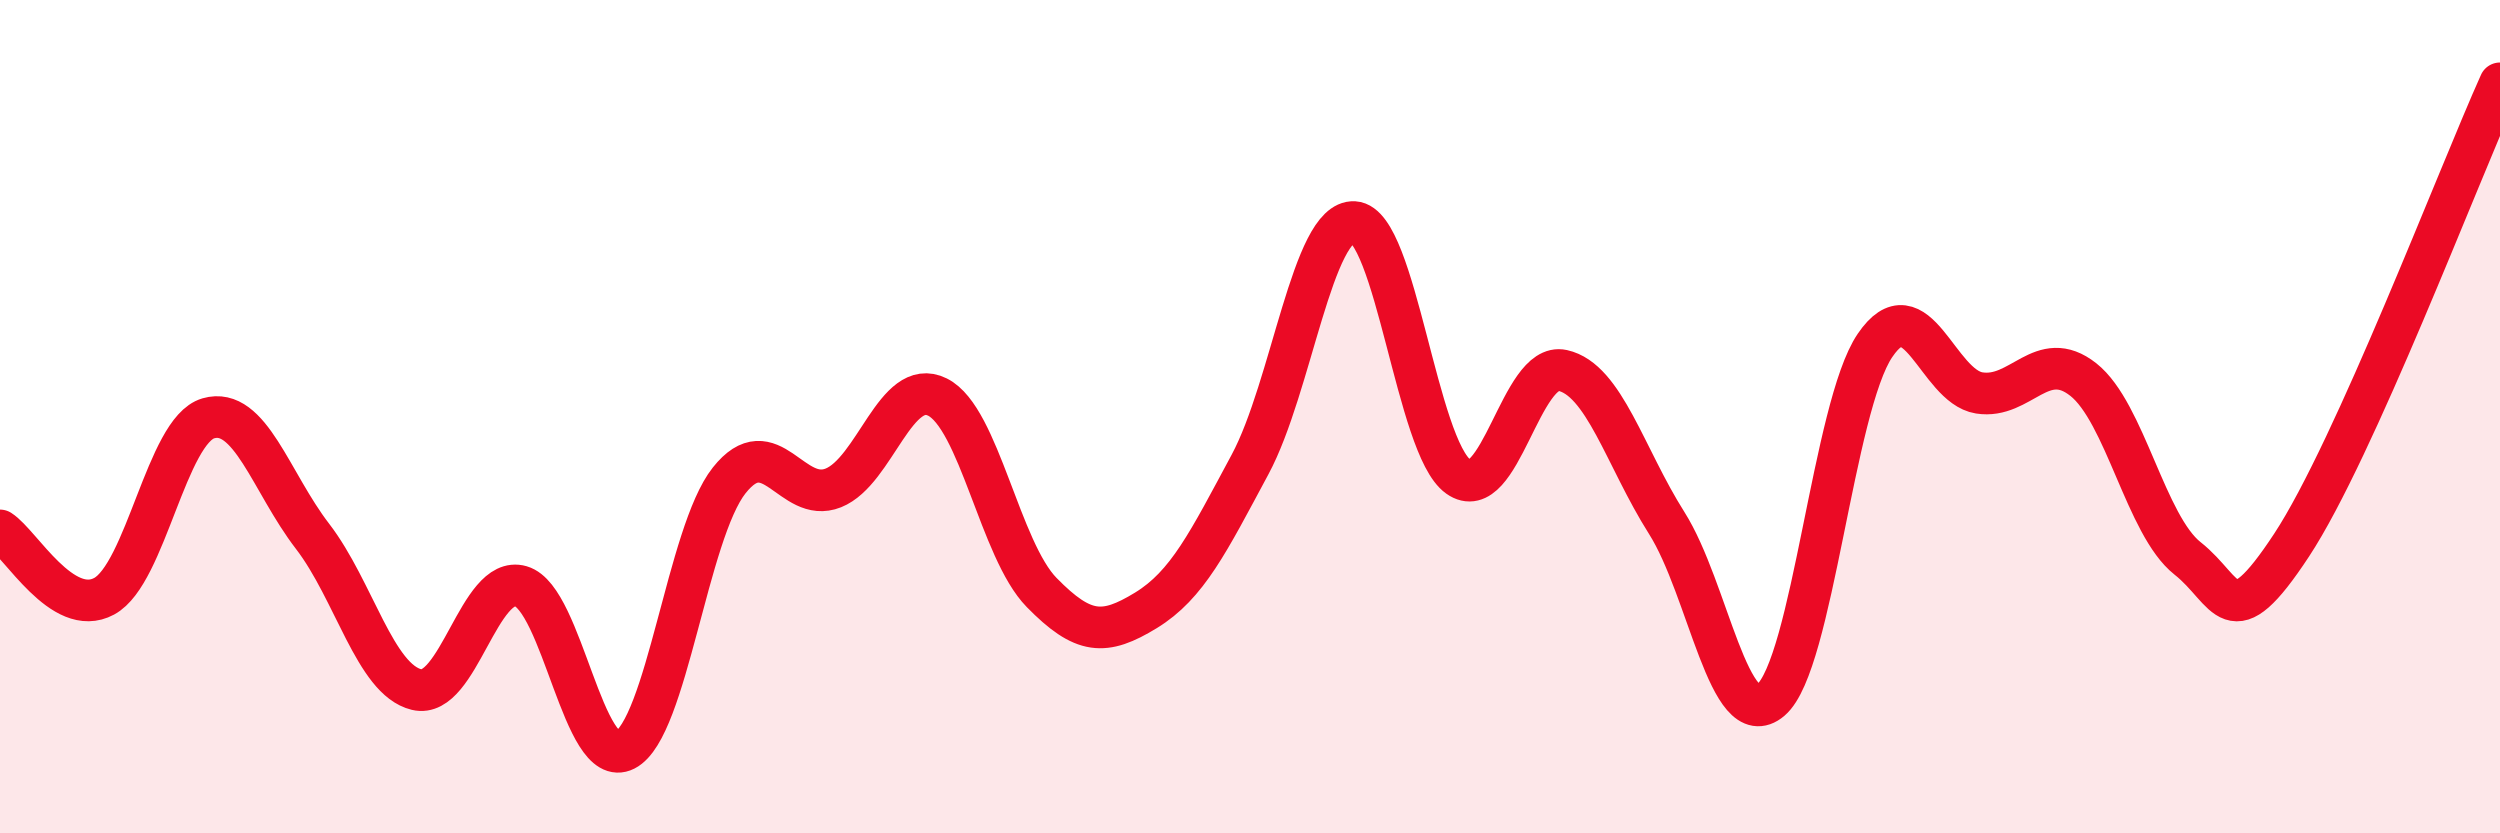
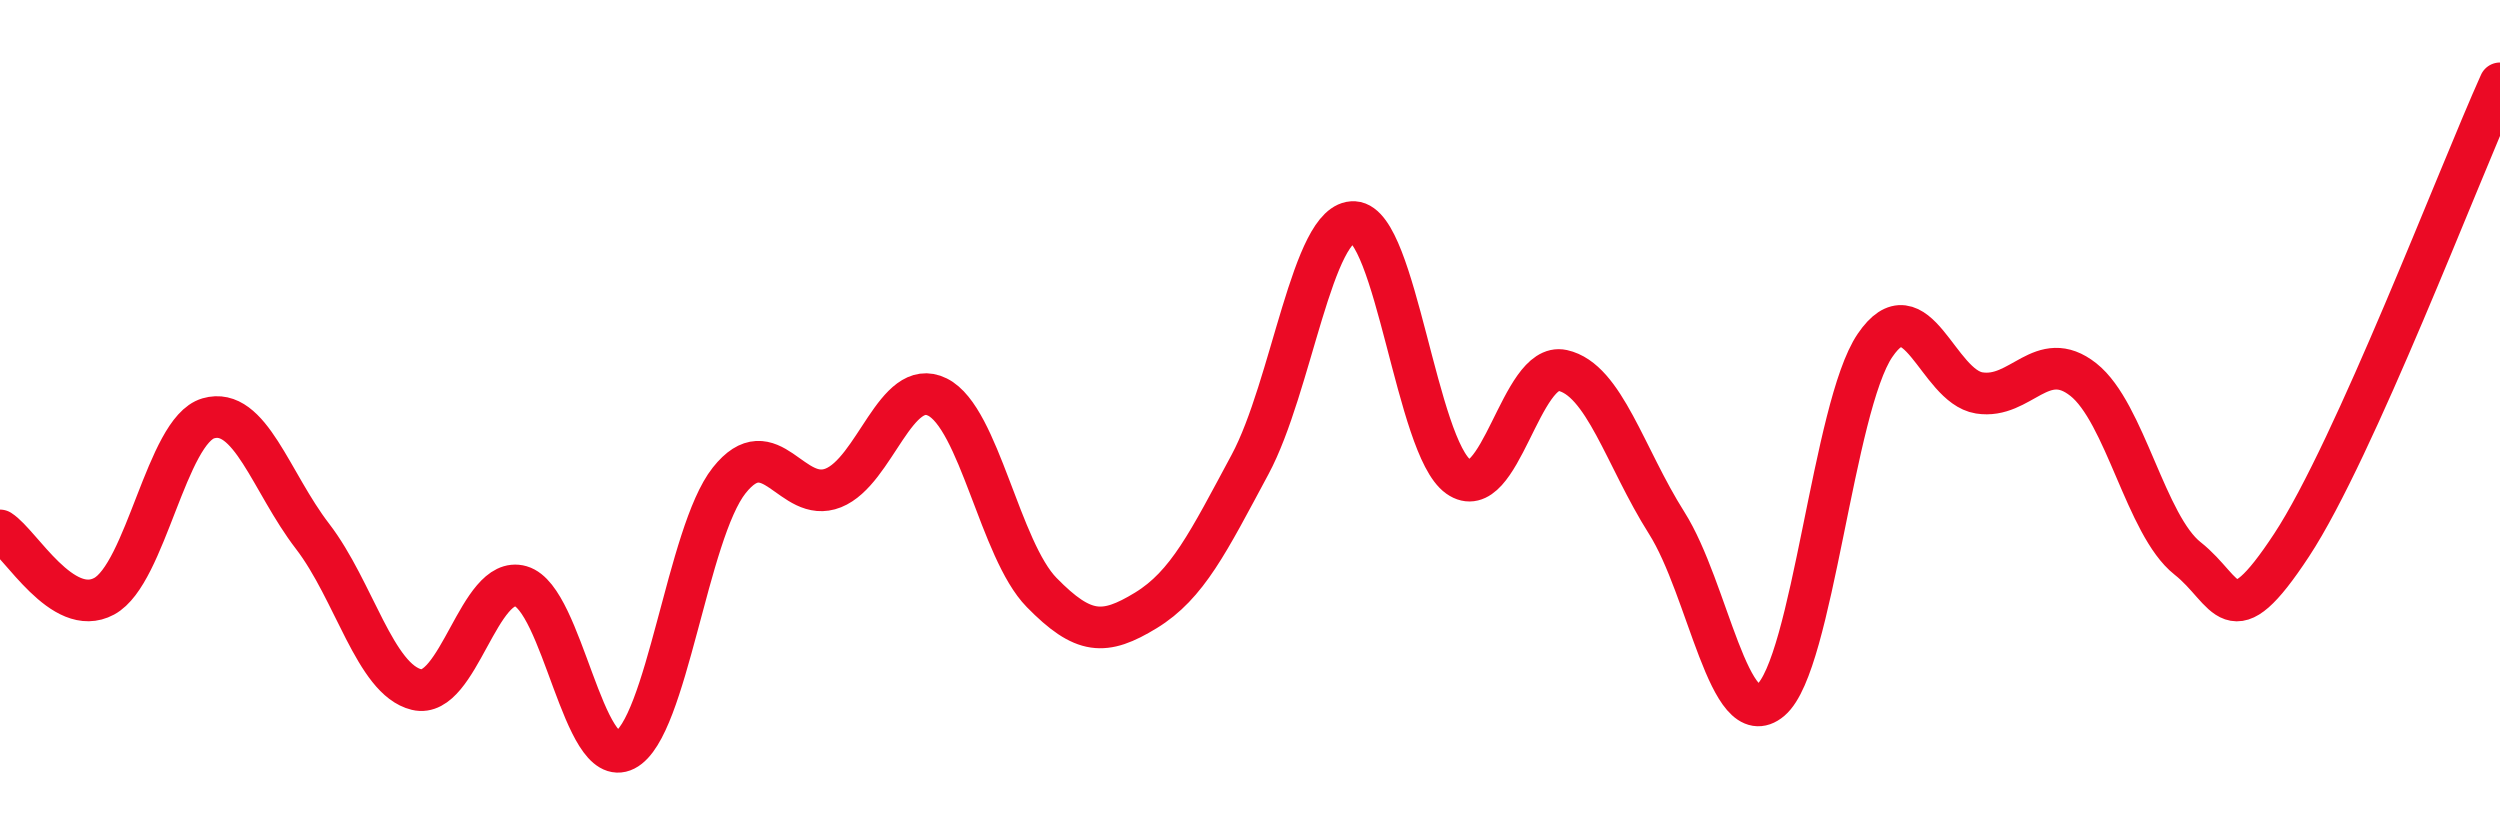
<svg xmlns="http://www.w3.org/2000/svg" width="60" height="20" viewBox="0 0 60 20">
-   <path d="M 0,12.73 C 0.5,13.05 1.5,14.85 2.5,14.31 C 3.5,13.77 4,10.33 5,10.04 C 6,9.75 6.5,11.57 7.5,12.87 C 8.5,14.17 9,16.31 10,16.55 C 11,16.79 11.5,13.78 12.5,14.07 C 13.5,14.36 14,18.51 15,18 C 16,17.49 16.5,12.79 17.5,11.53 C 18.5,10.27 19,12.11 20,11.71 C 21,11.31 21.5,9.03 22.5,9.53 C 23.5,10.03 24,13.2 25,14.22 C 26,15.24 26.5,15.26 27.5,14.65 C 28.5,14.04 29,13.01 30,11.15 C 31,9.29 31.5,5.27 32.5,5.33 C 33.5,5.39 34,10.73 35,11.44 C 36,12.15 36.5,8.67 37.5,8.89 C 38.5,9.11 39,10.97 40,12.55 C 41,14.13 41.5,17.65 42.5,16.8 C 43.5,15.95 44,9.76 45,8.29 C 46,6.82 46.5,9.27 47.5,9.43 C 48.5,9.59 49,8.32 50,9.11 C 51,9.9 51.5,12.61 52.5,13.4 C 53.5,14.19 53.5,15.36 55,13.08 C 56.5,10.8 59,4.22 60,2L60 20L0 20Z" fill="#EB0A25" opacity="0.1" stroke-linecap="round" stroke-linejoin="round" />
  <path d="M 0,12.73 C 0.5,13.05 1.5,14.85 2.5,14.31 C 3.5,13.77 4,10.33 5,10.04 C 6,9.75 6.5,11.57 7.5,12.87 C 8.5,14.17 9,16.31 10,16.55 C 11,16.79 11.5,13.78 12.5,14.07 C 13.5,14.36 14,18.51 15,18 C 16,17.49 16.5,12.79 17.5,11.53 C 18.5,10.27 19,12.11 20,11.71 C 21,11.31 21.5,9.03 22.5,9.53 C 23.5,10.03 24,13.2 25,14.22 C 26,15.24 26.5,15.26 27.5,14.65 C 28.5,14.04 29,13.01 30,11.15 C 31,9.29 31.5,5.27 32.5,5.33 C 33.5,5.39 34,10.73 35,11.44 C 36,12.15 36.5,8.67 37.5,8.89 C 38.5,9.11 39,10.97 40,12.55 C 41,14.13 41.5,17.65 42.5,16.8 C 43.5,15.95 44,9.76 45,8.29 C 46,6.82 46.5,9.27 47.5,9.43 C 48.5,9.59 49,8.32 50,9.11 C 51,9.9 51.5,12.61 52.5,13.4 C 53.5,14.19 53.5,15.36 55,13.08 C 56.5,10.8 59,4.22 60,2" stroke="#EB0A25" stroke-width="1" fill="none" stroke-linecap="round" stroke-linejoin="round" />
</svg>